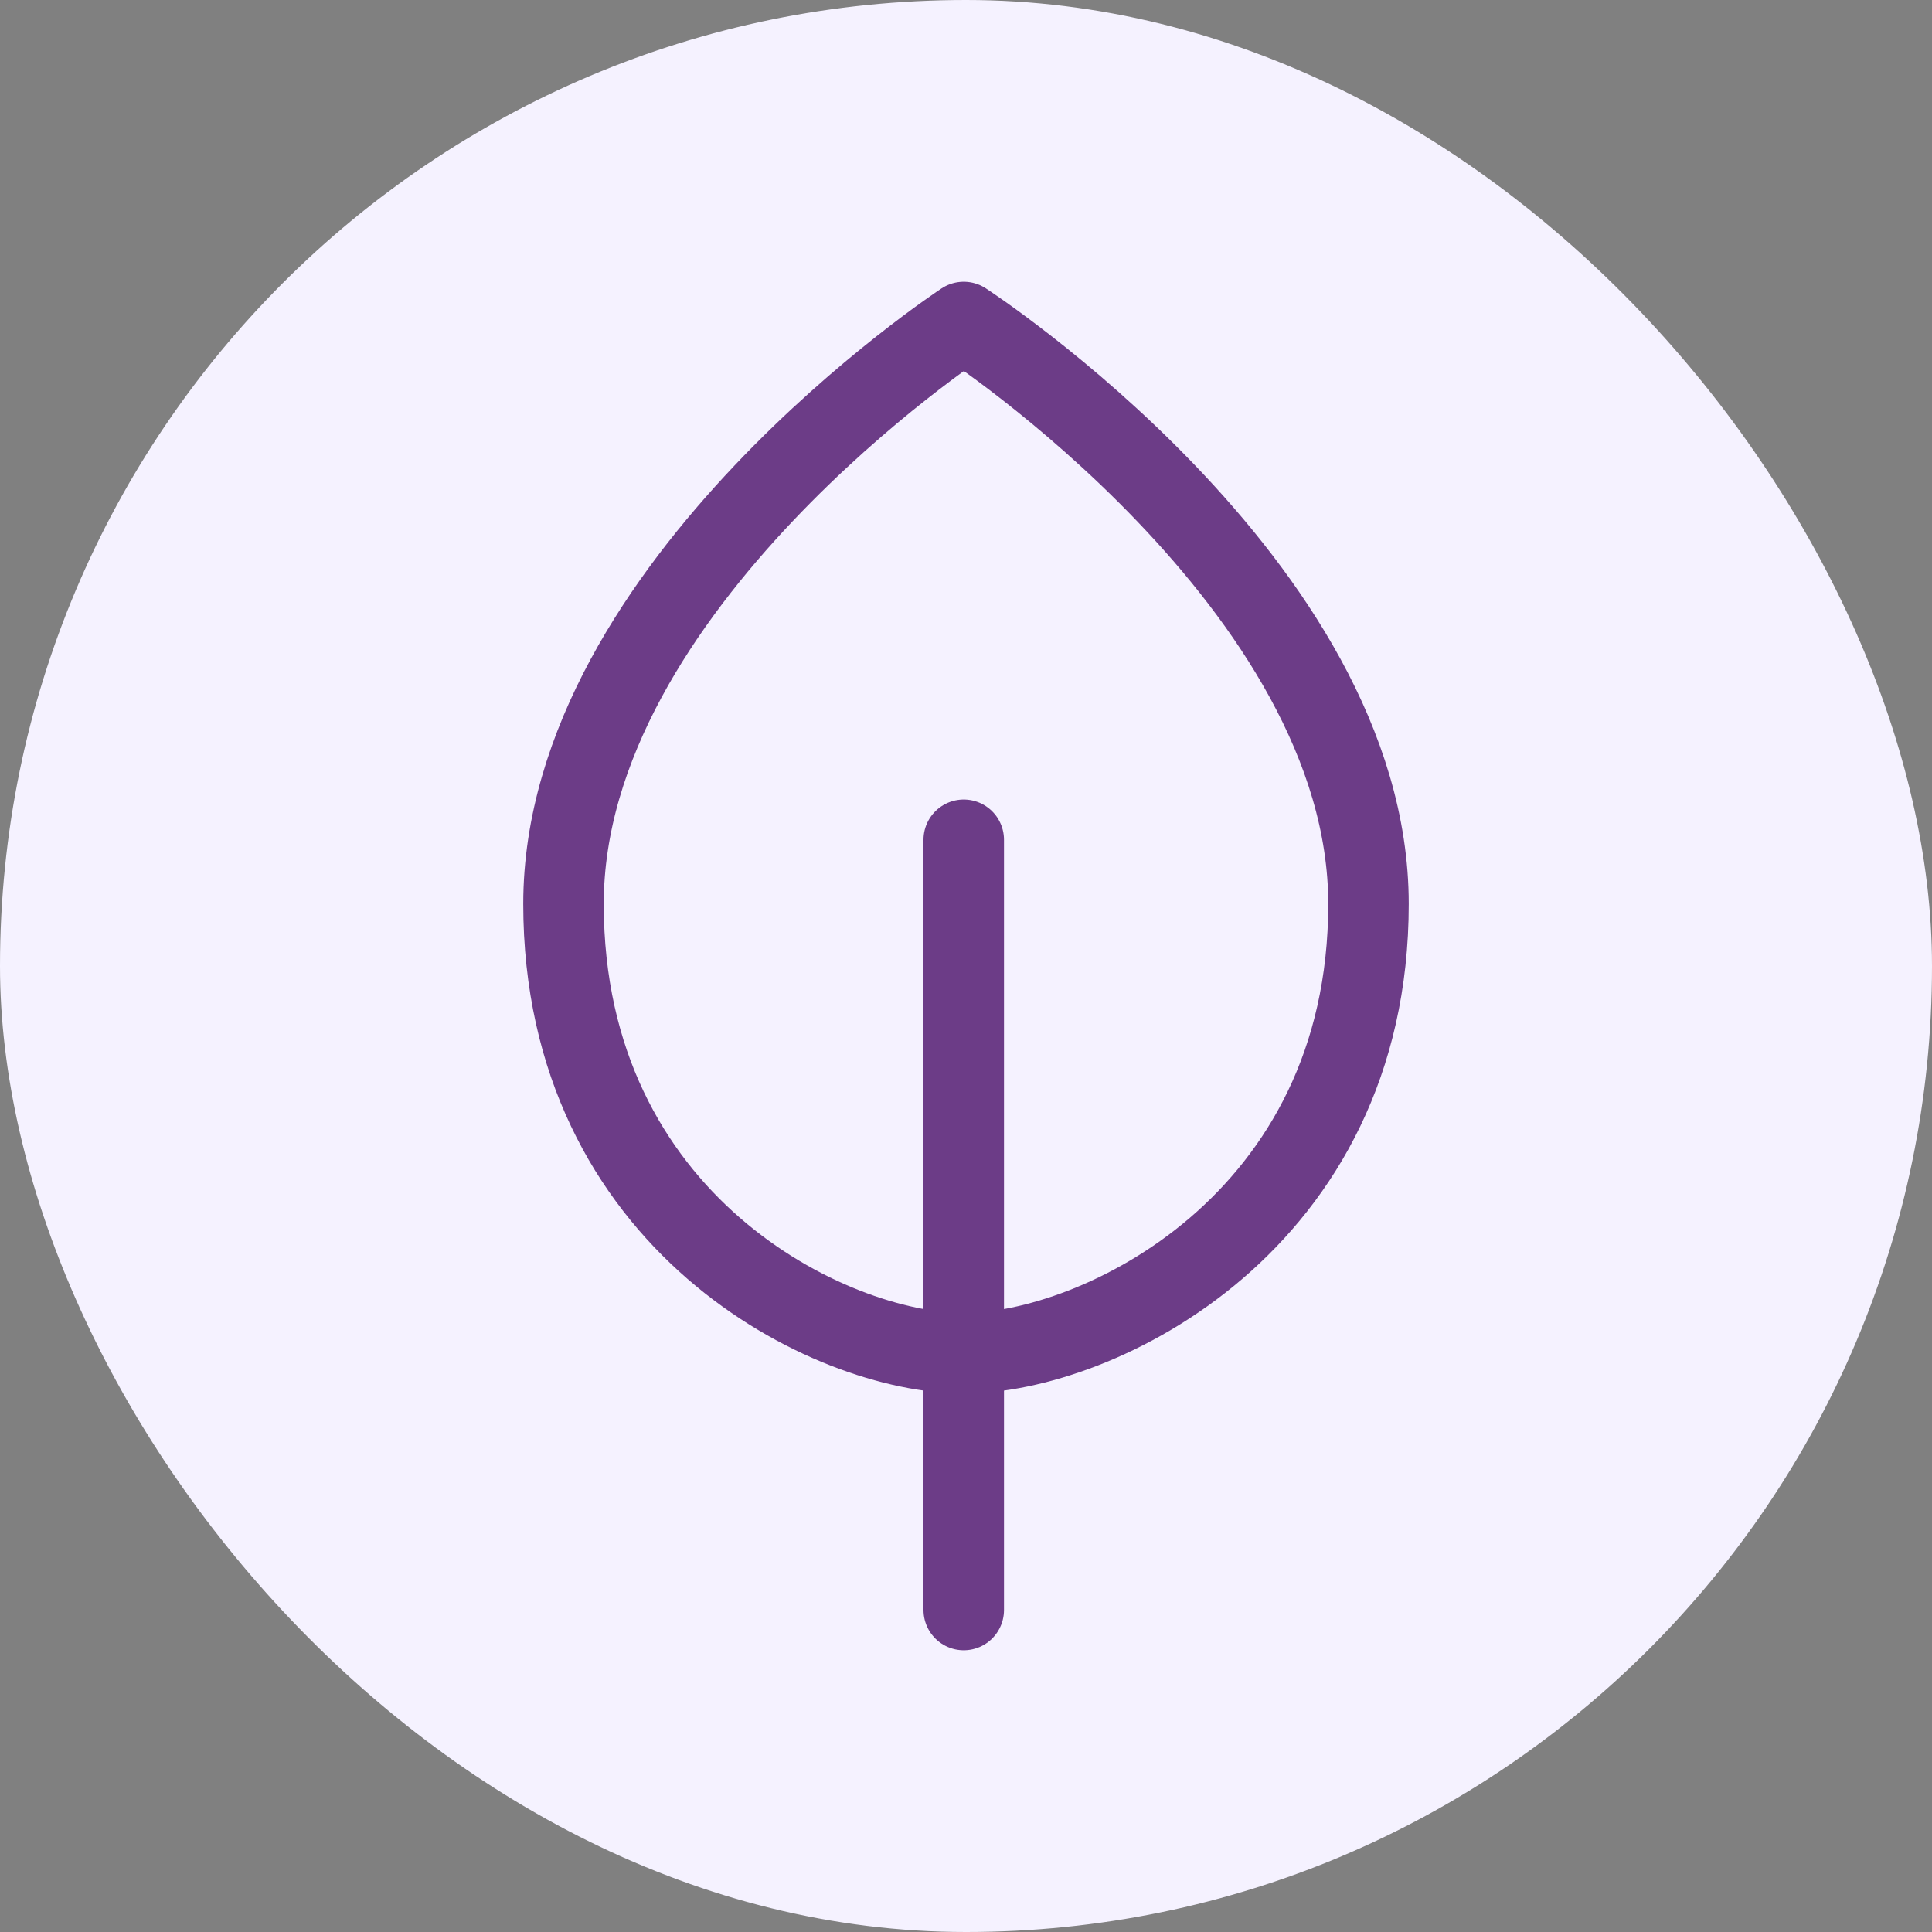
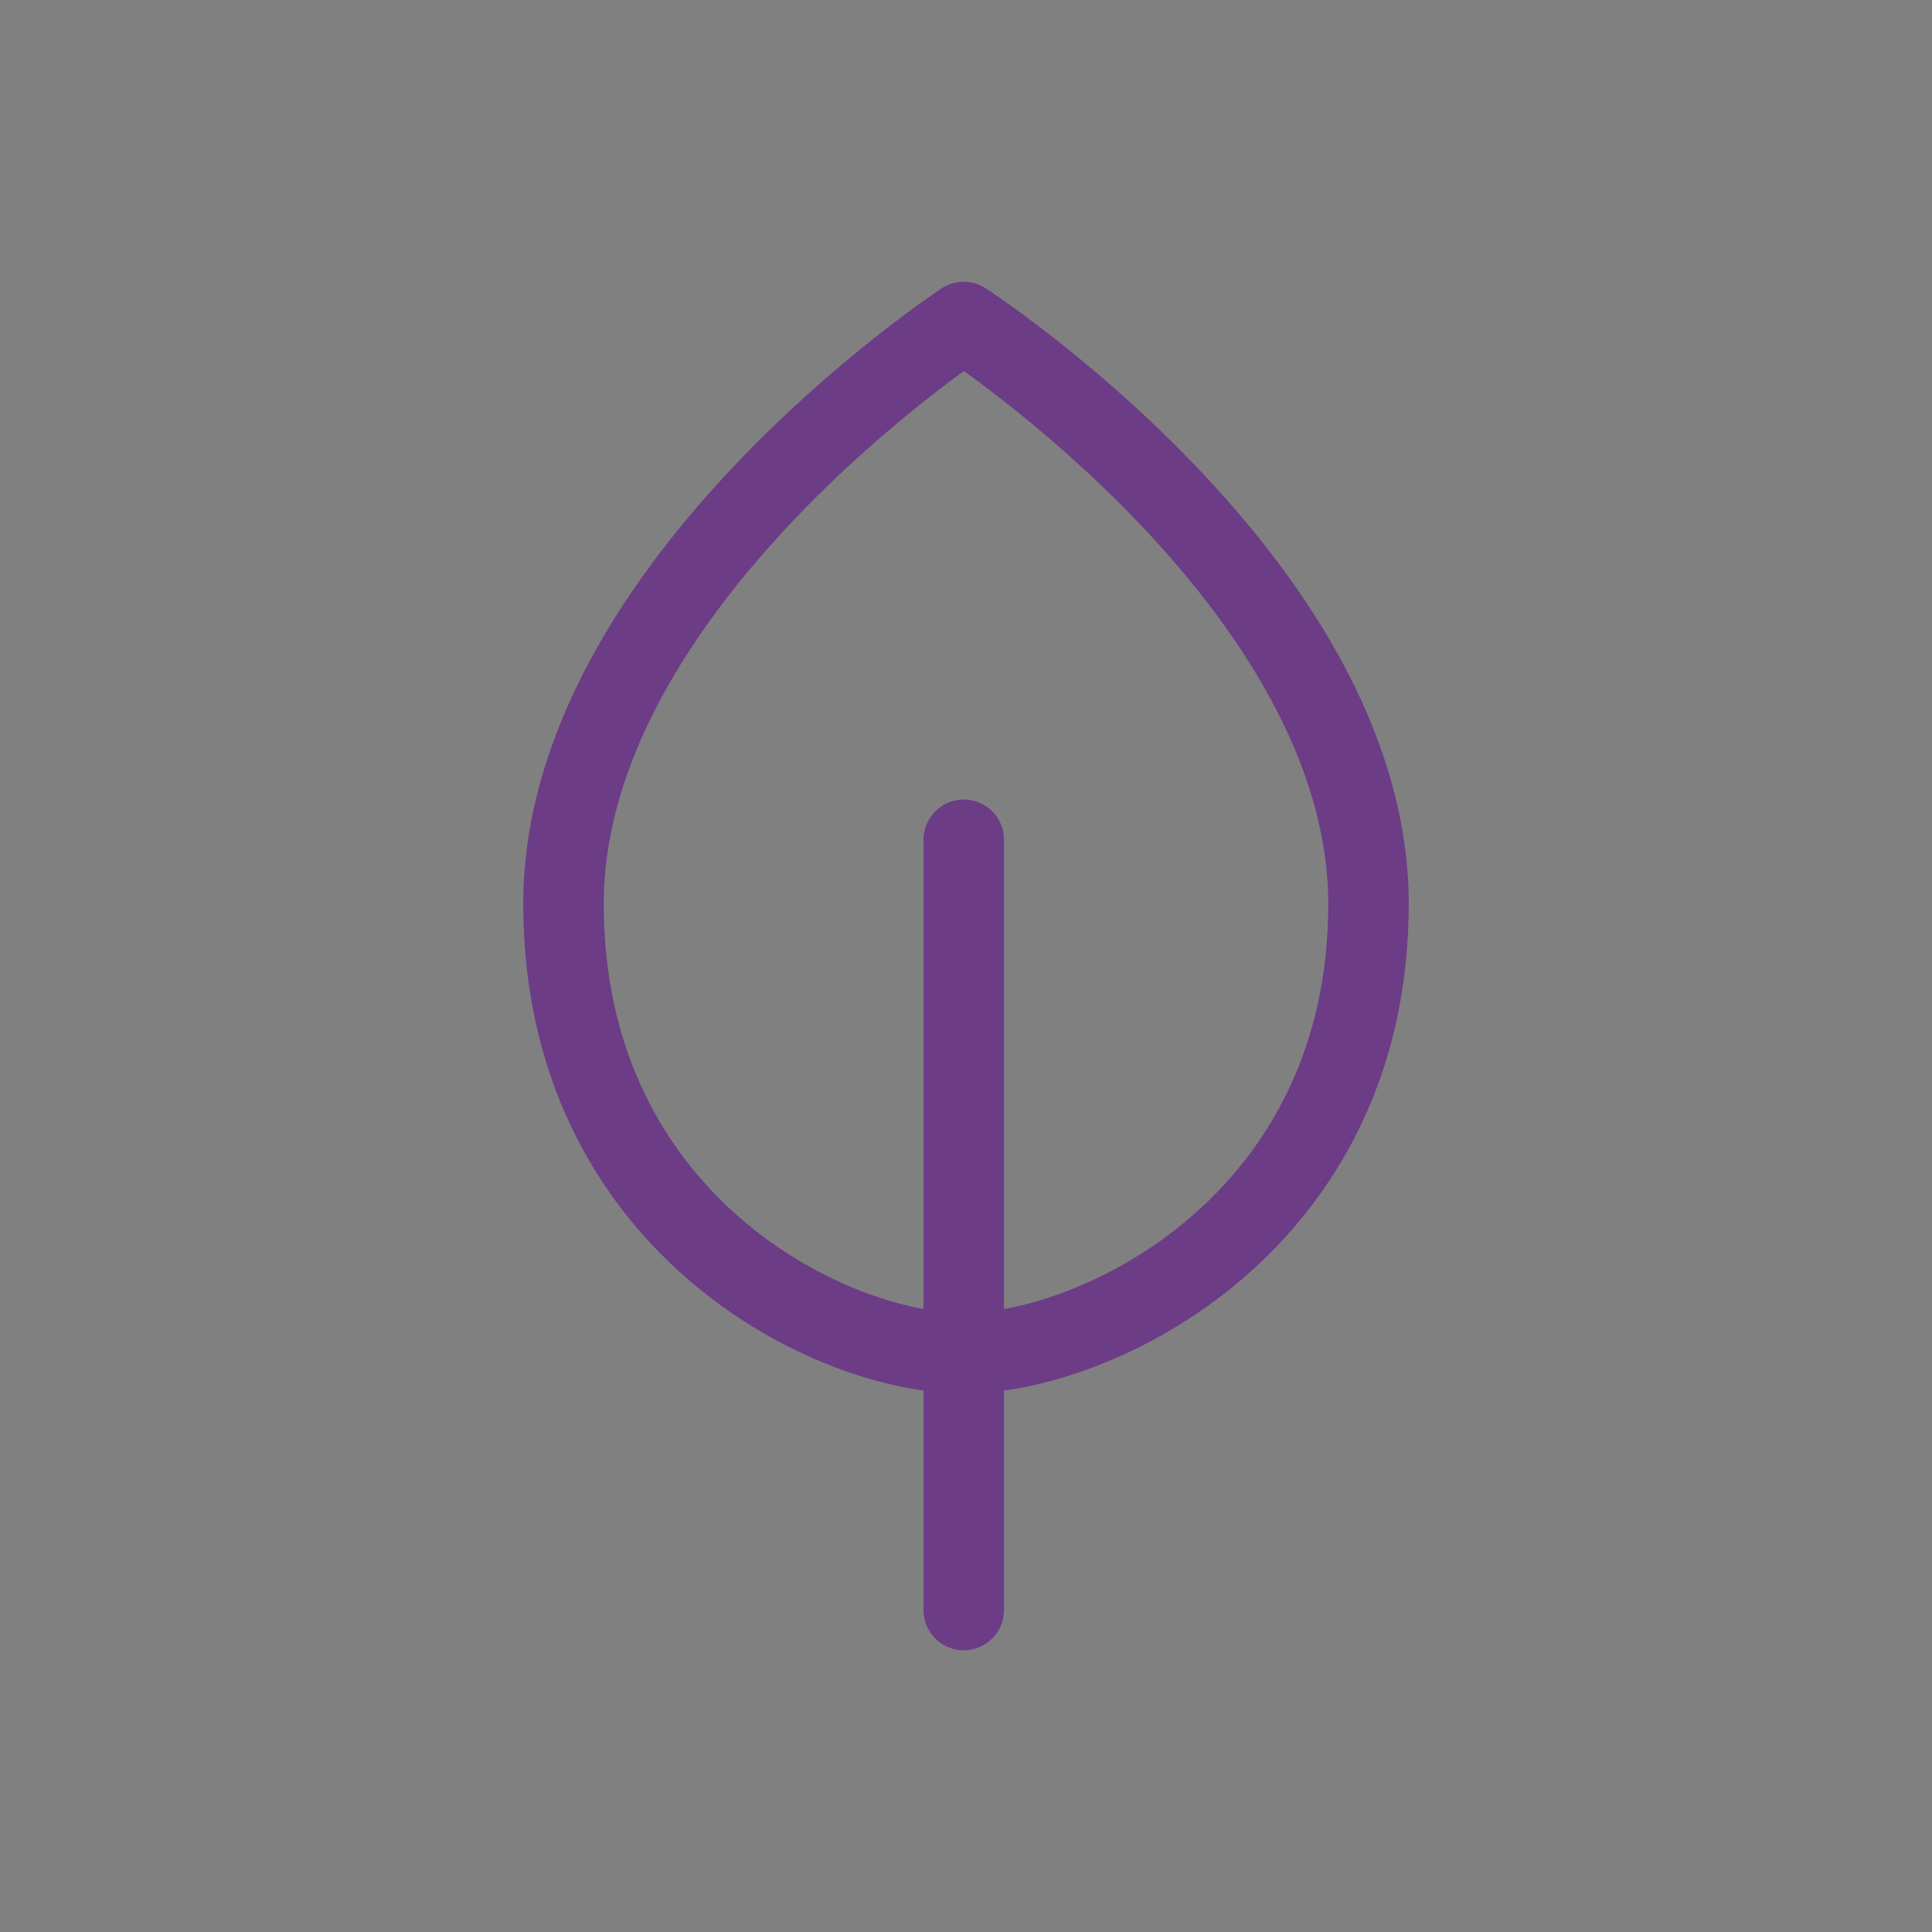
<svg xmlns="http://www.w3.org/2000/svg" width="24" height="24" viewBox="0 0 24 24" fill="none">
  <rect x="0" y="0" width="24" height="24" fill="#808080" stroke="none" />
-   <rect width="24" height="24" rx="12" fill="#F5F2FF" />
  <path d="M11.972 10.432V20M17 11.229C17 15.193 13.63 16.811 11.972 16.811C10.315 16.811 7 15.193 7 11.229C7 7.266 11.972 4 11.972 4C11.972 4 17 7.266 17 11.229Z" stroke="#6C3C87" stroke-miterlimit="10" stroke-linecap="round" stroke-linejoin="round" />
</svg>